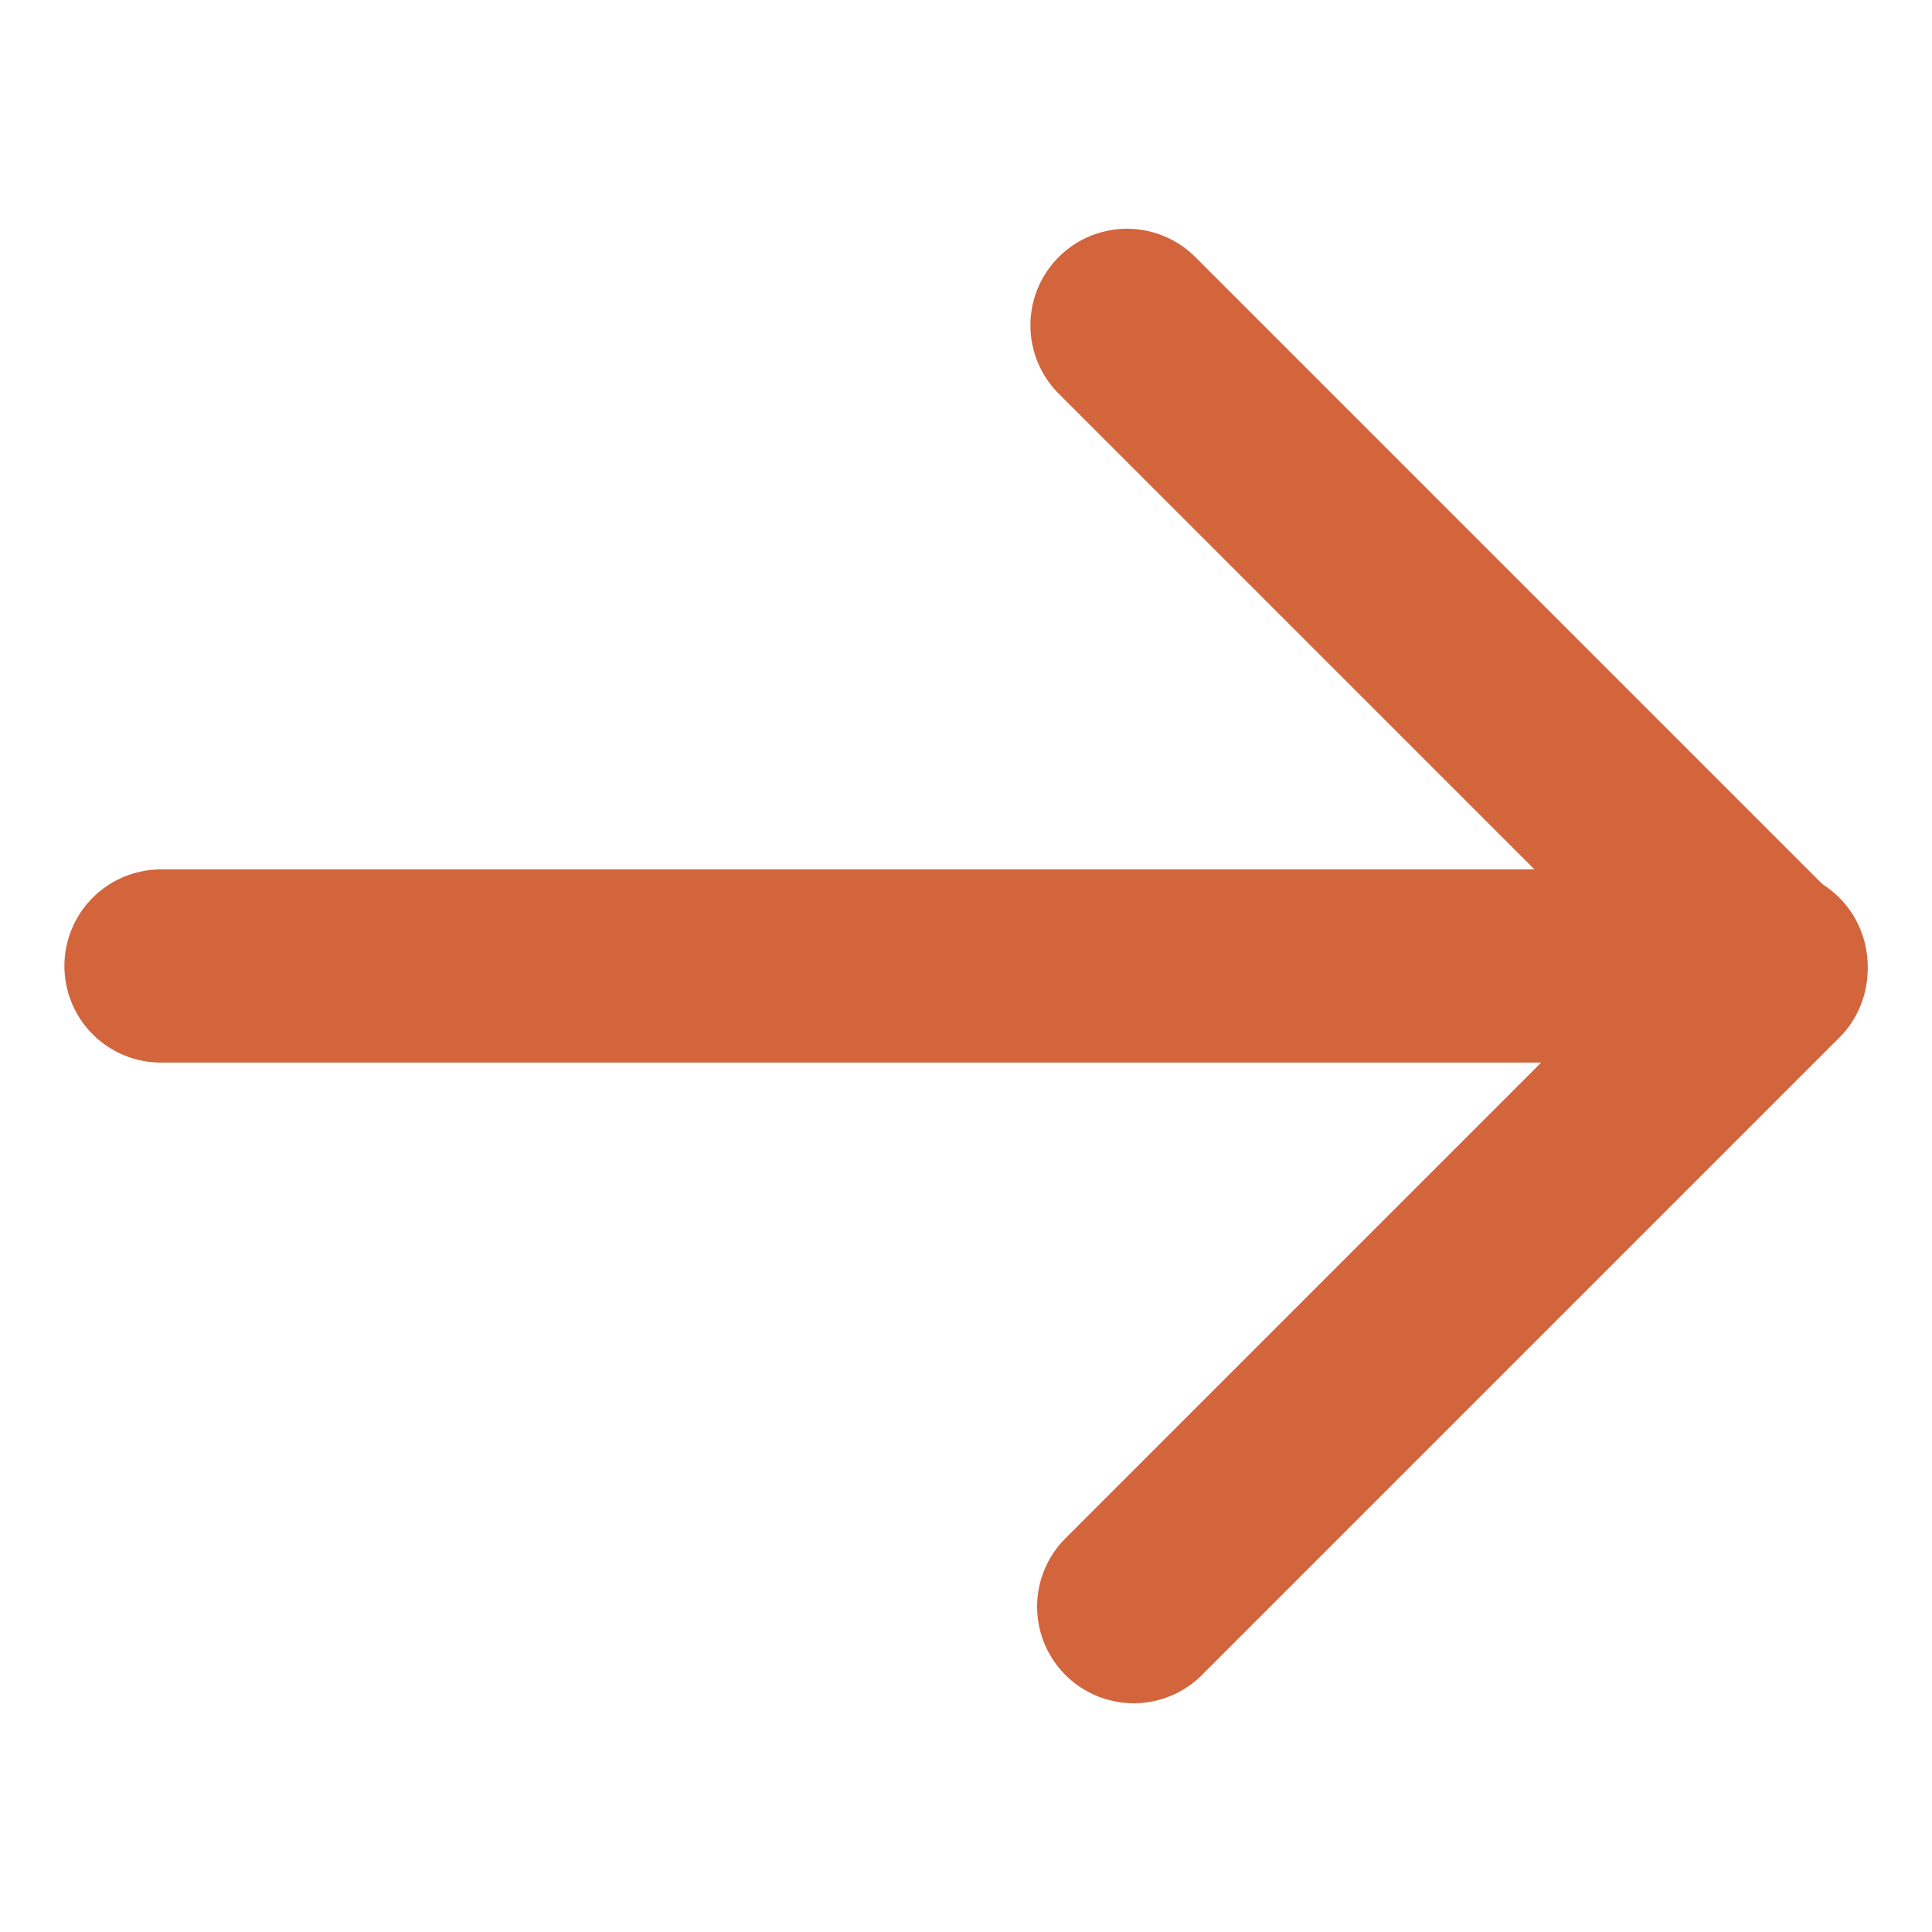
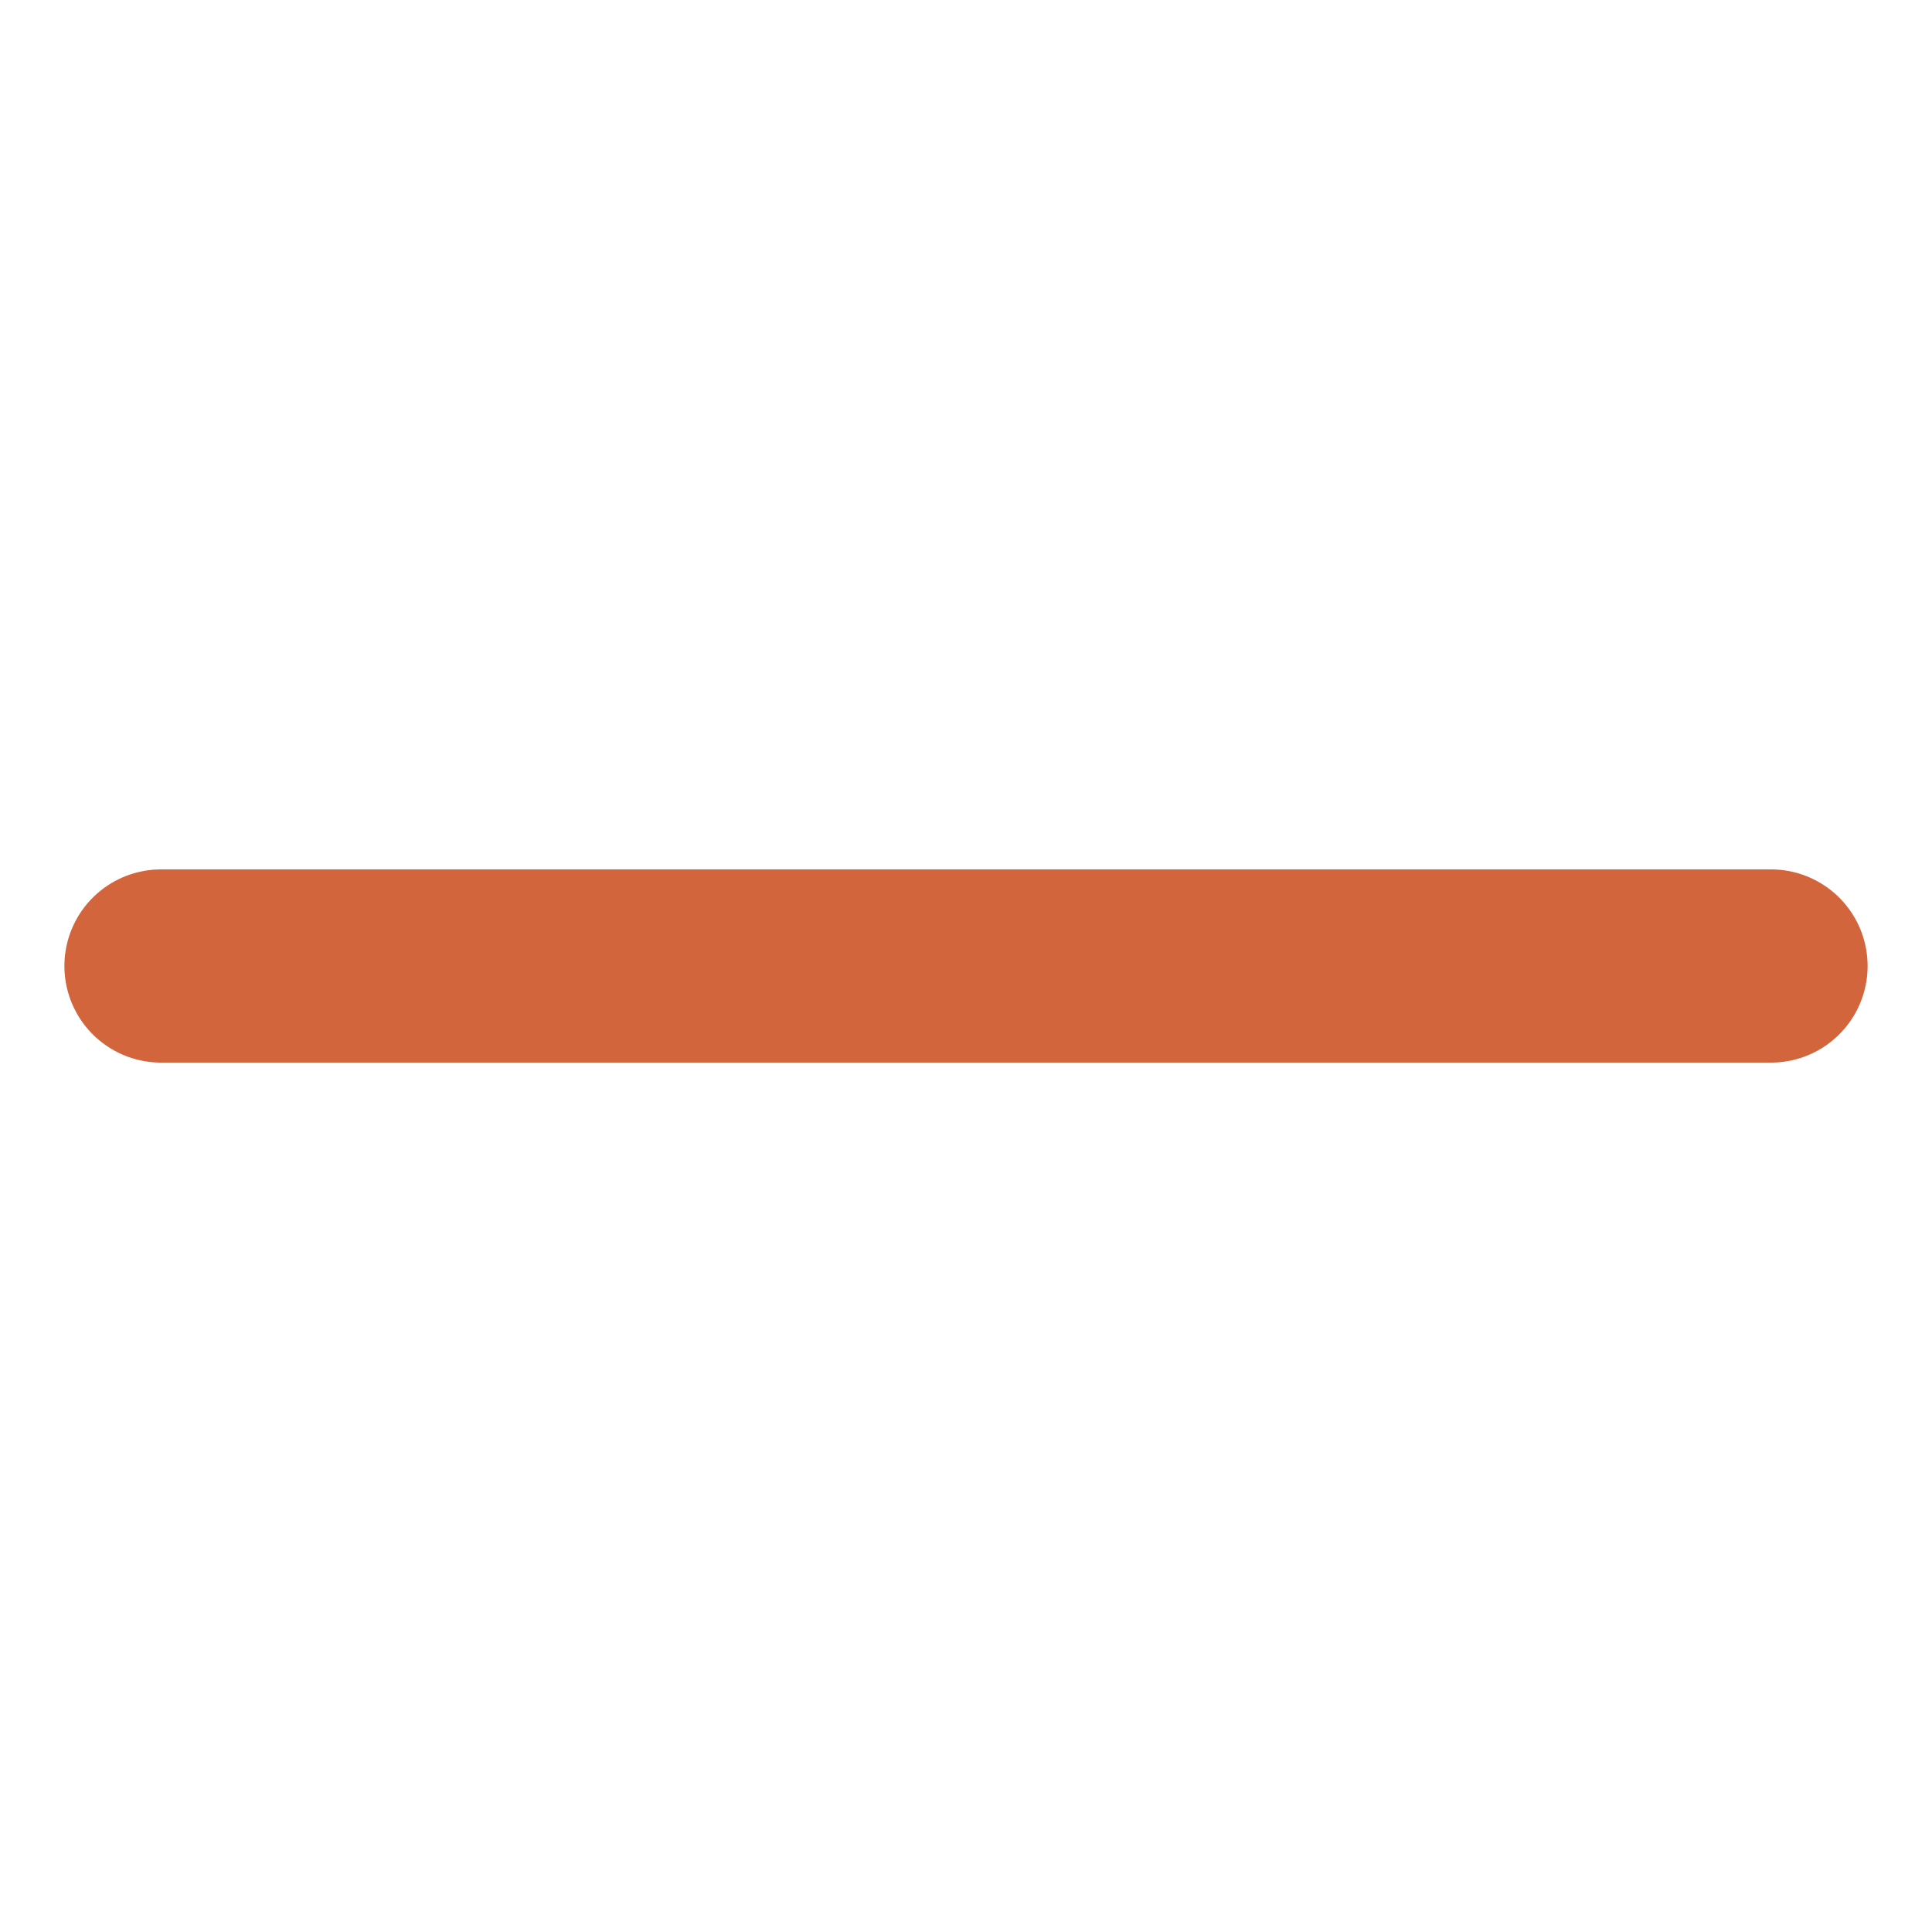
<svg xmlns="http://www.w3.org/2000/svg" viewBox="0 0 60 60">
  <style type="text/css">
	.icon{
		fill:none;
		stroke:#d3653c;
		stroke-linecap:round;
		stroke-linejoin:round;
		stroke-width:6;
		}
</style>
-   <polyline class="icon" points="35,10.104 55,30.104 35.208,49.896 " />
  <line class="icon" x1="55" y1="30" x2="5" y2="30" />
</svg>